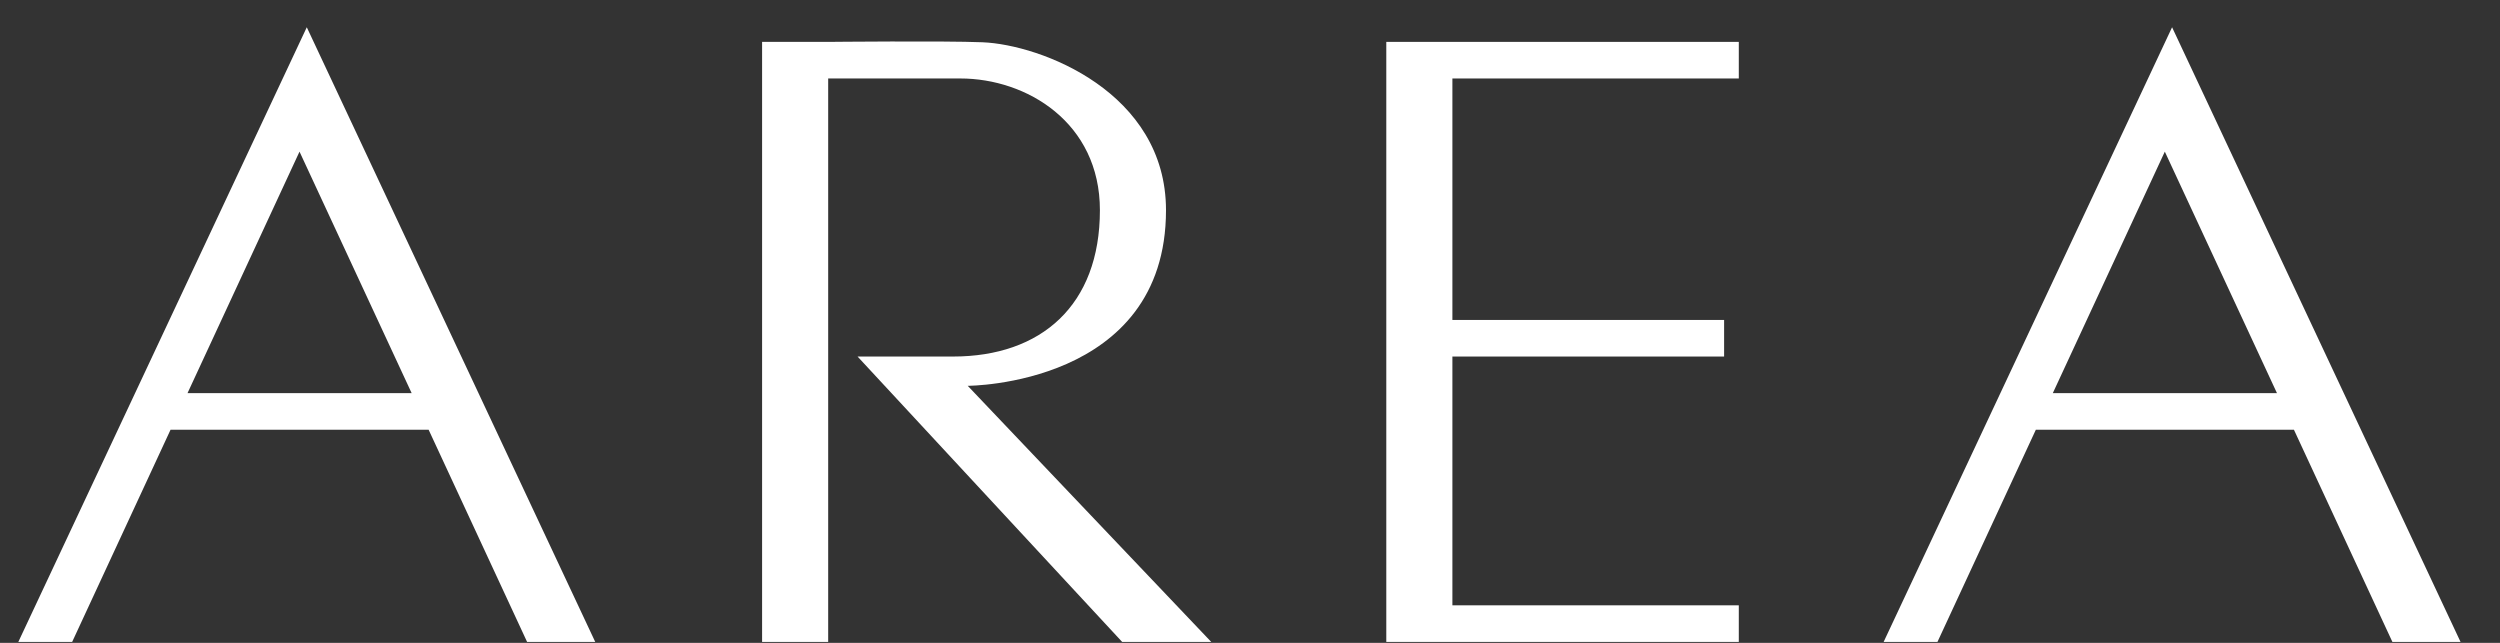
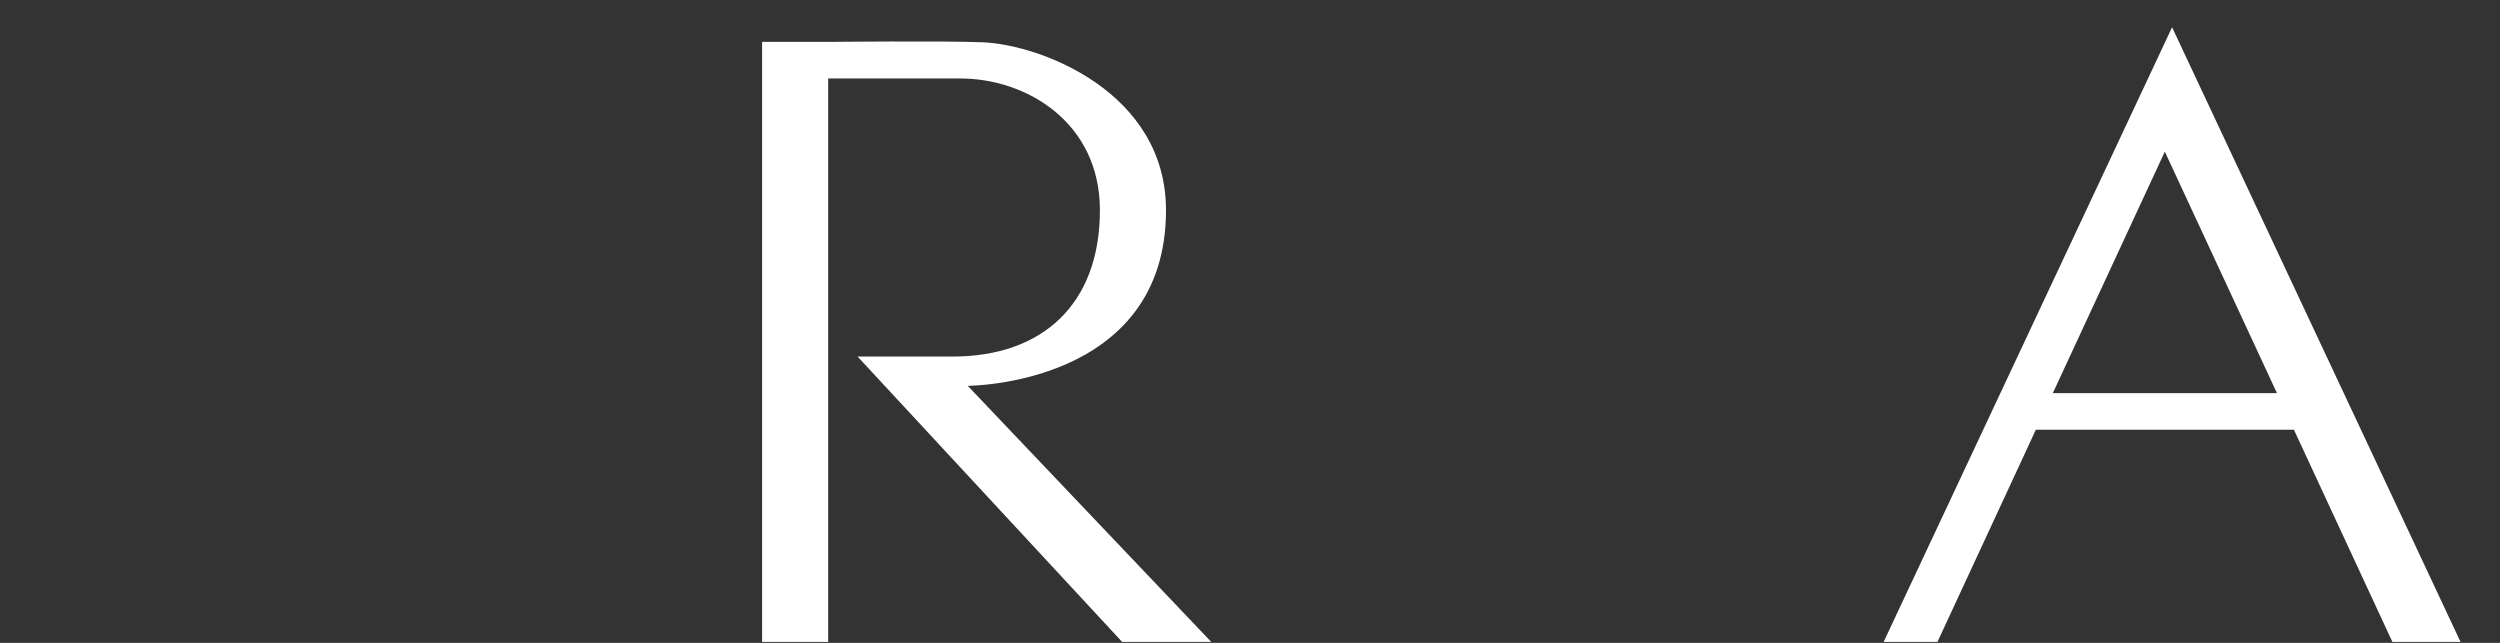
<svg xmlns="http://www.w3.org/2000/svg" width="210" height="54" viewBox="0 0 210 54" fill="none">
  <rect x="0" y="0" width="210" height="54" fill="#333333" stroke="none" />
-   <path d="M44.276 53.921H50L25.77 2.289L1.539 53.921H6.061L14.327 36.096H36.004L44.276 53.921ZM15.752 33.022L25.159 12.738L34.578 33.022H15.752Z" fill="white" />
  <path d="M200.961 53.921H206.685L182.455 2.289L158.225 53.921H162.746L171.012 36.096H192.689L200.961 53.921ZM172.437 33.022L181.845 12.738L191.264 33.022H172.437Z" fill="white" />
  <path d="M81.288 32.408C81.288 32.408 97.944 32.408 97.944 17.656C97.944 7.754 87.438 3.746 82.522 3.55C79.283 3.42 69.567 3.519 69.567 3.519H67.717H64.016V53.921H69.567V6.592H80.671C86.223 6.592 92.392 10.28 92.392 17.656C92.392 25.647 87.457 29.949 80.054 29.949C78.204 29.949 72.035 29.949 72.035 29.949L94.261 53.921H101.743L81.288 32.408Z" fill="white" />
-   <path d="M146.059 6.592V3.518H122.001H119.534H116.449V53.921H119.534H122.001H146.059V50.847H122.001V29.949H144.825V26.876H122.001V6.592H146.059Z" fill="white" />
</svg>